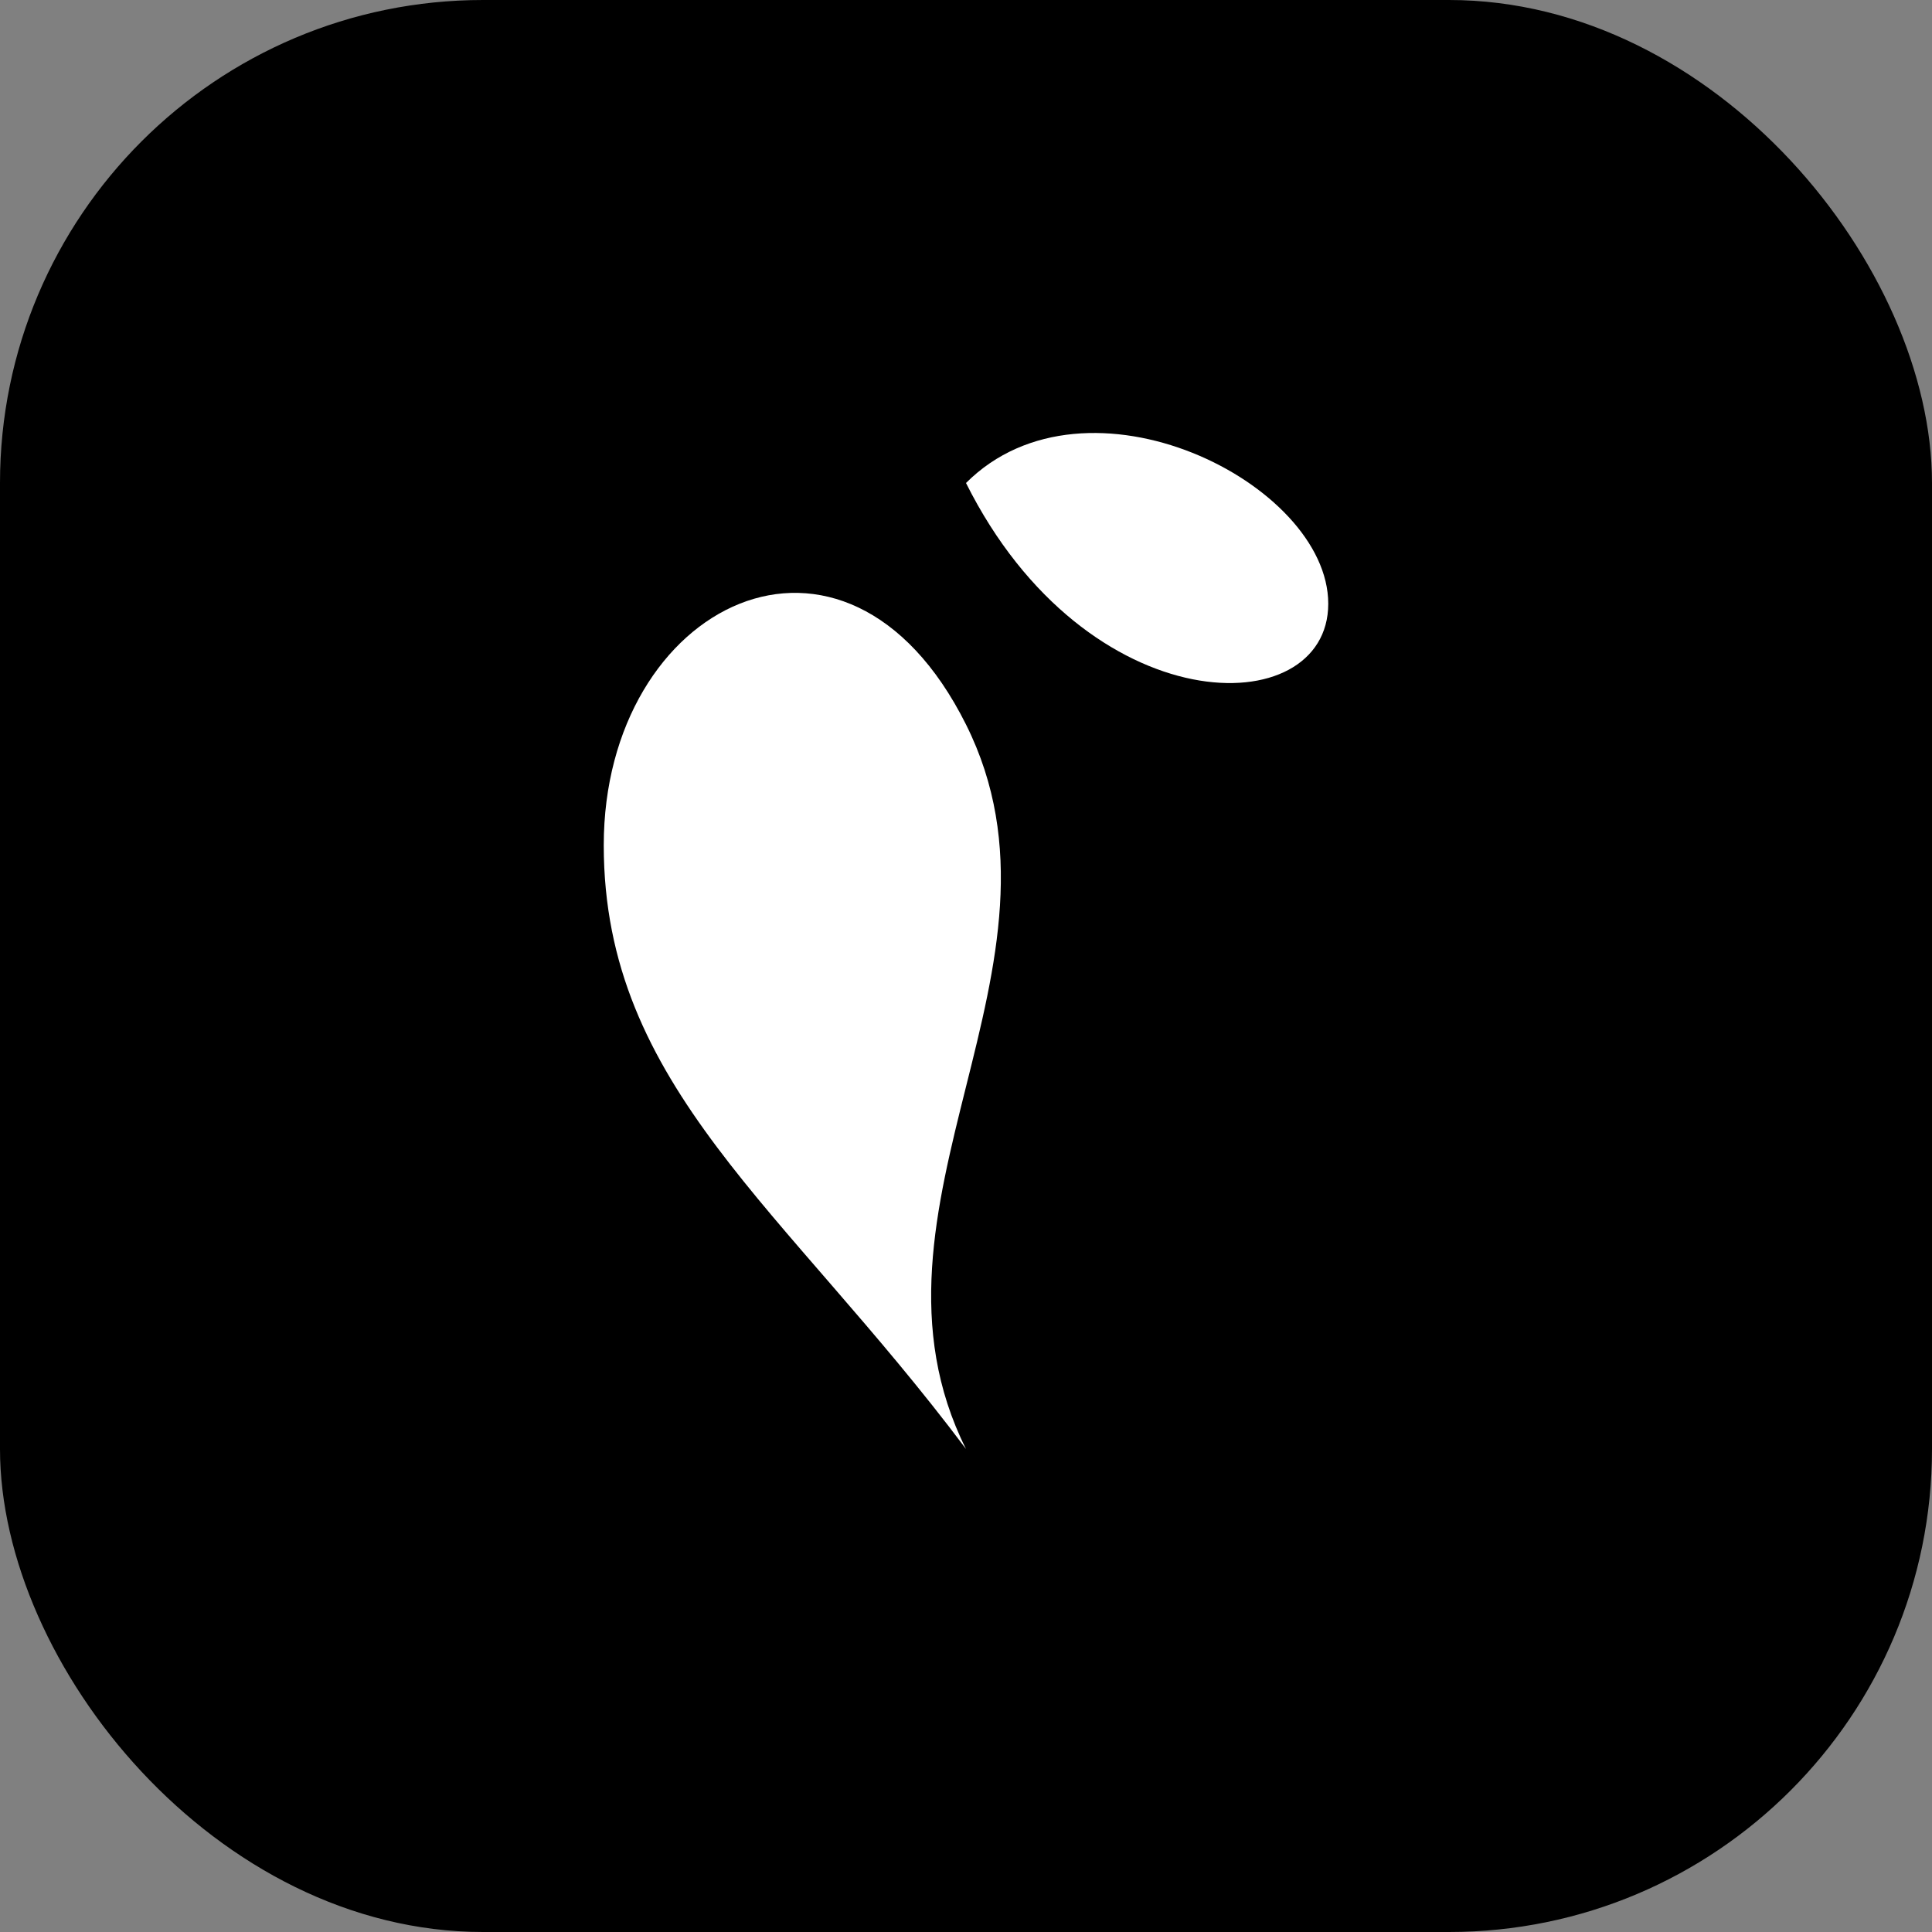
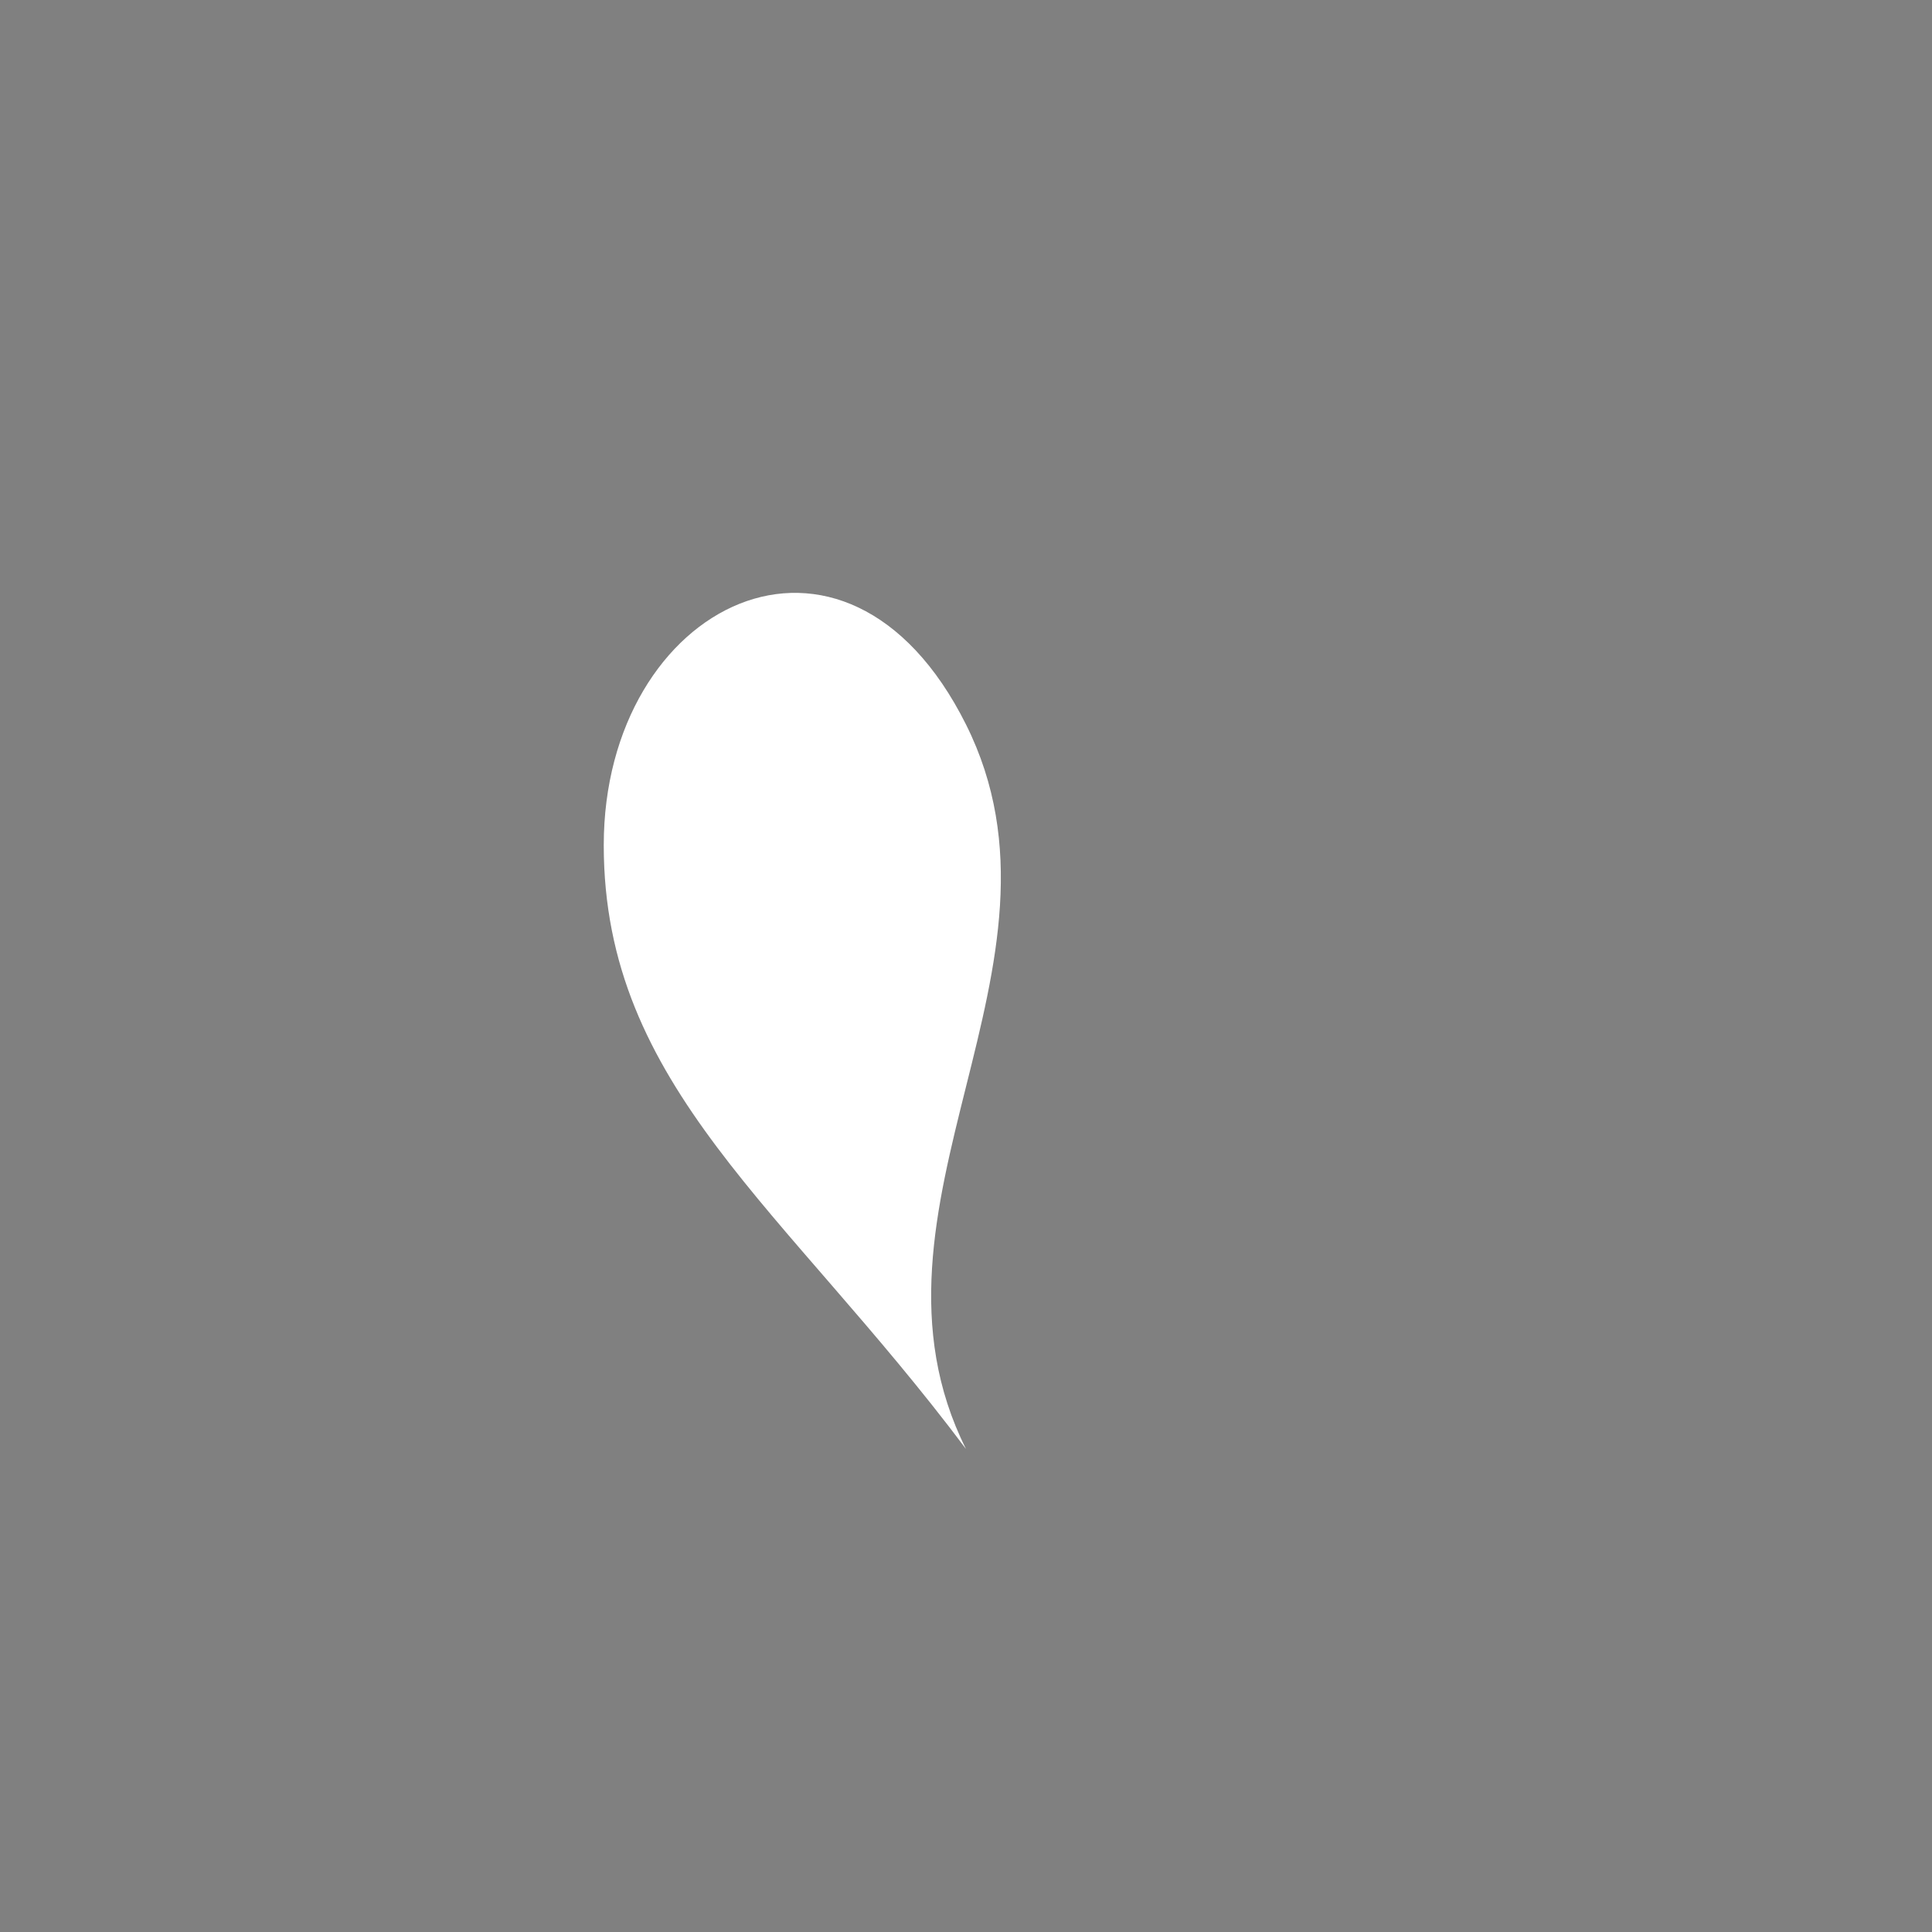
<svg xmlns="http://www.w3.org/2000/svg" width="32" height="32" viewBox="0 0 32 32" fill="none">
  <rect x="0" y="0" width="32" height="32" fill="#808080" stroke="none" />
-   <rect width="32" height="32" rx="8" fill="#000" />
  <path d="M16 24C14 20 18 16 16 12C14 8 10 10 10 14C10 18 13 20 16 24Z" fill="white" />
-   <path d="M16 8C18 6 22 8 22 10C22 12 18 12 16 8Z" fill="white" />
</svg>